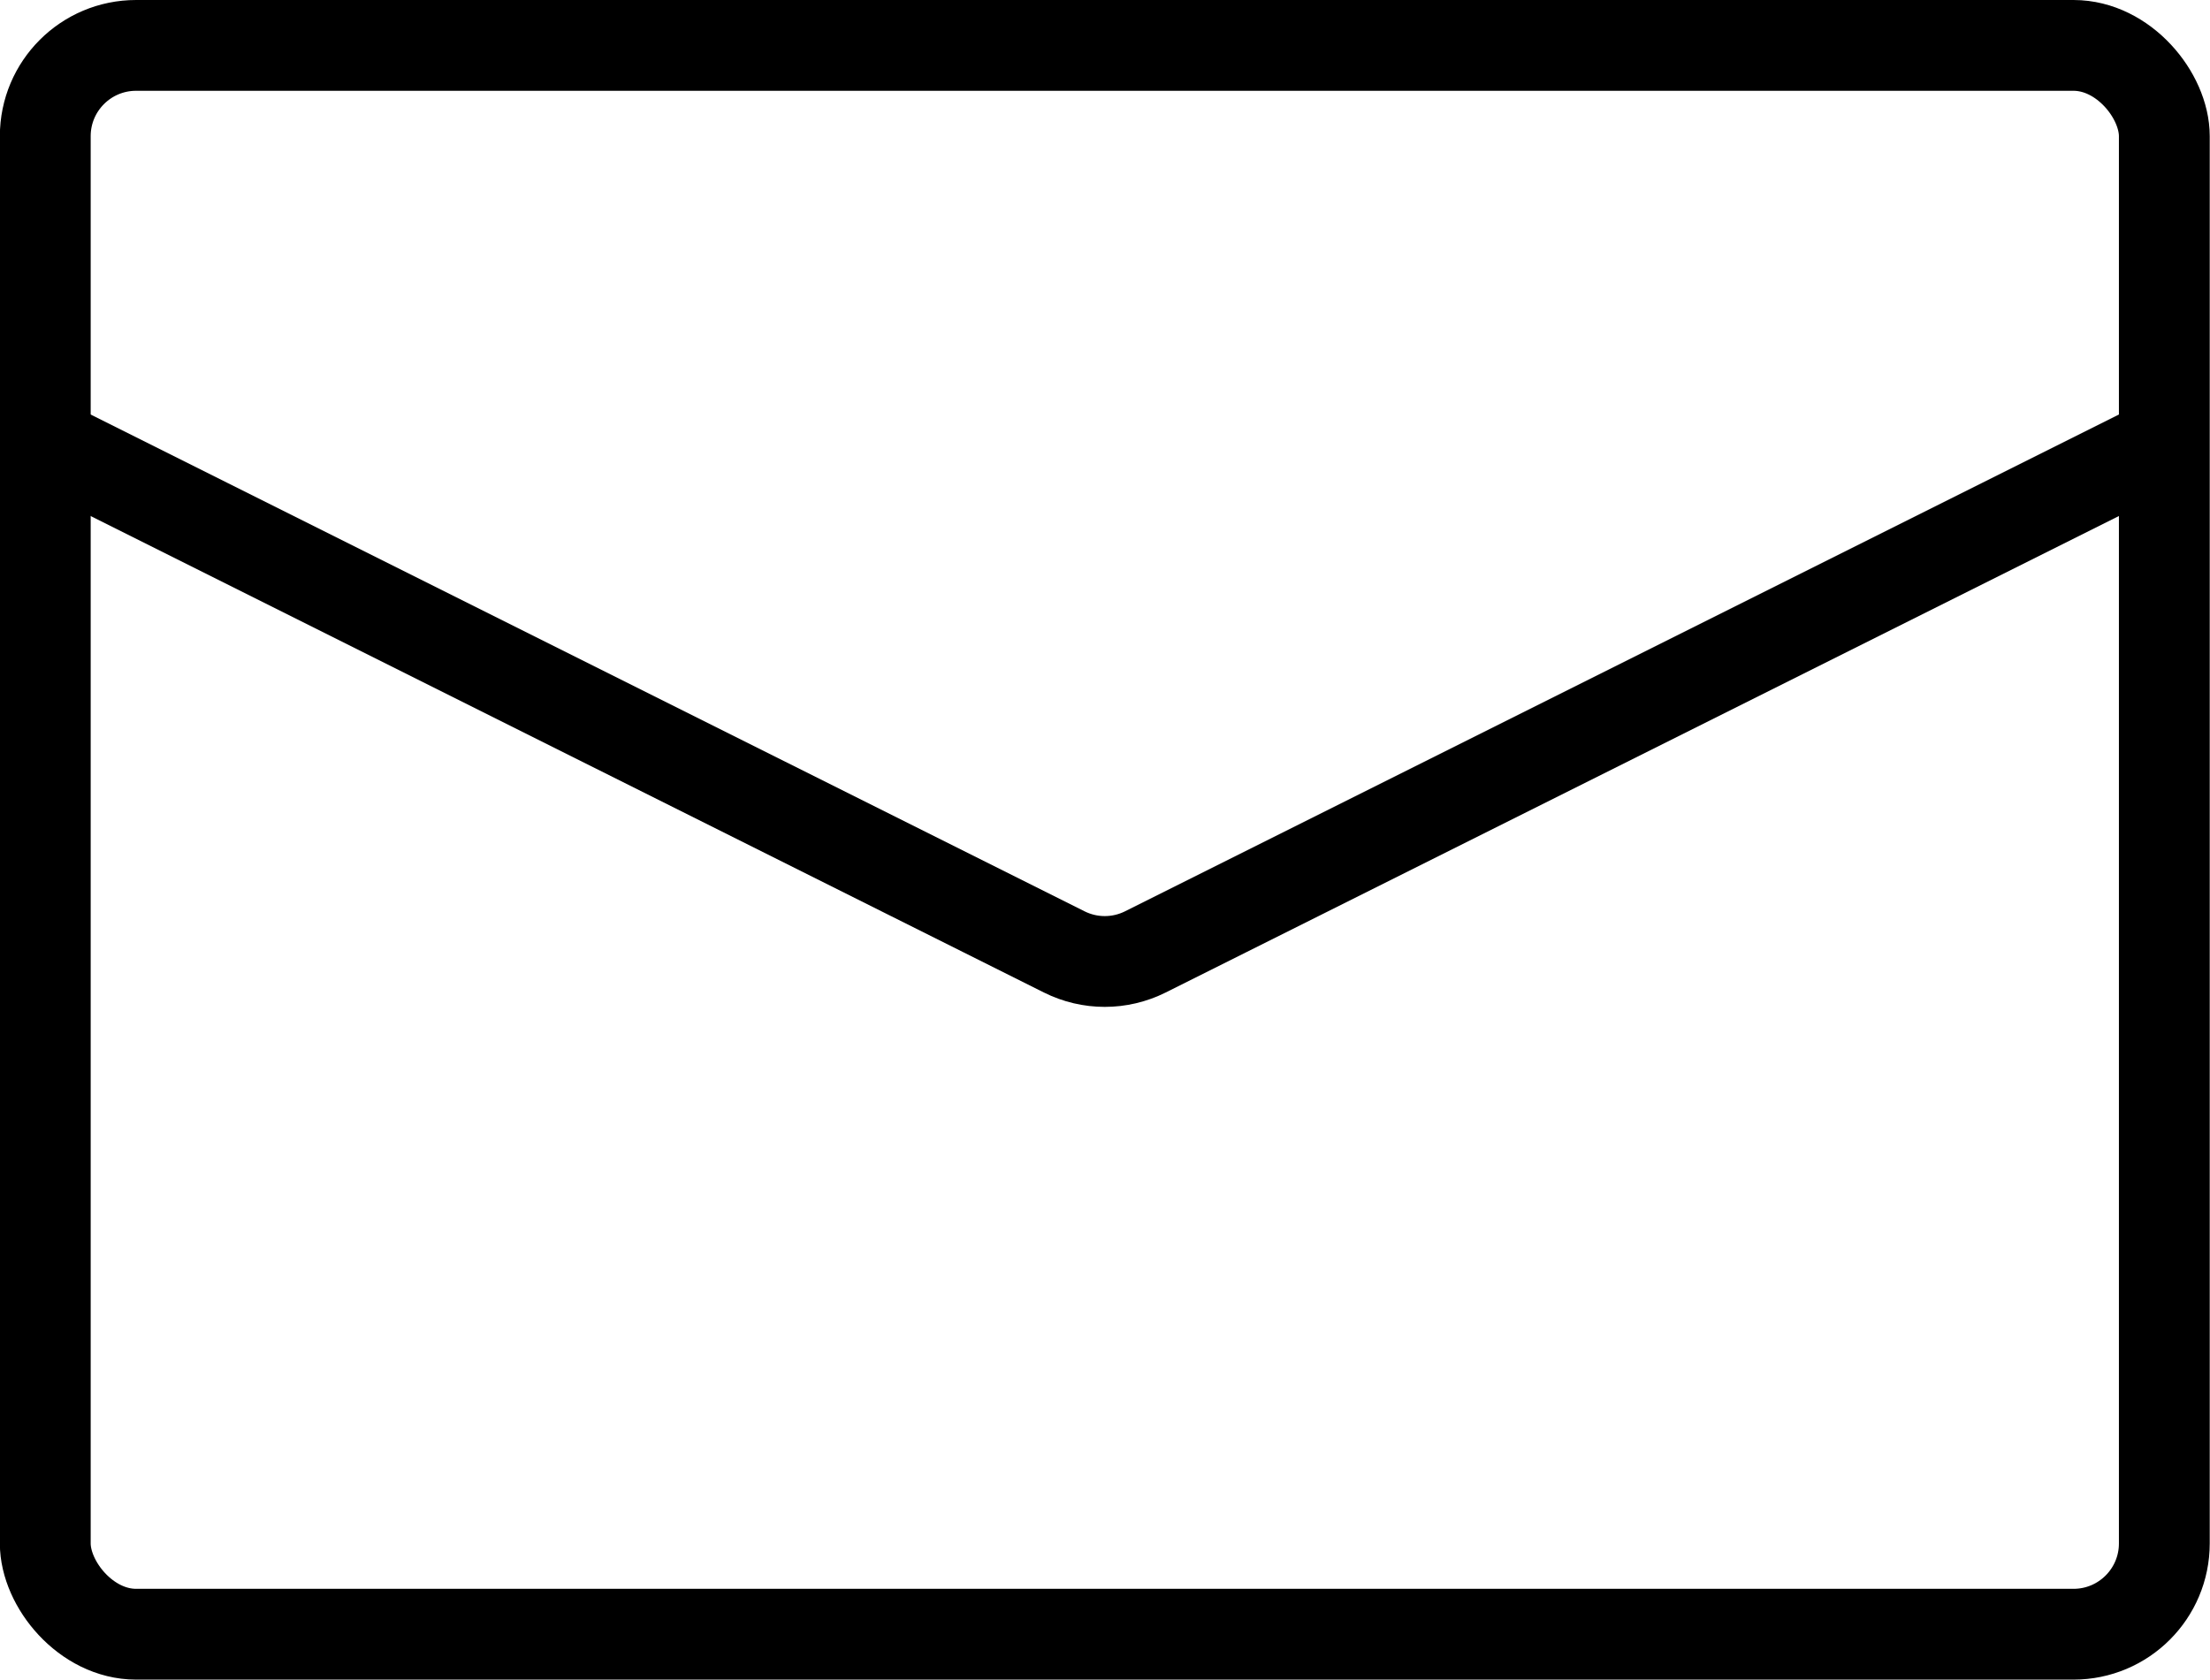
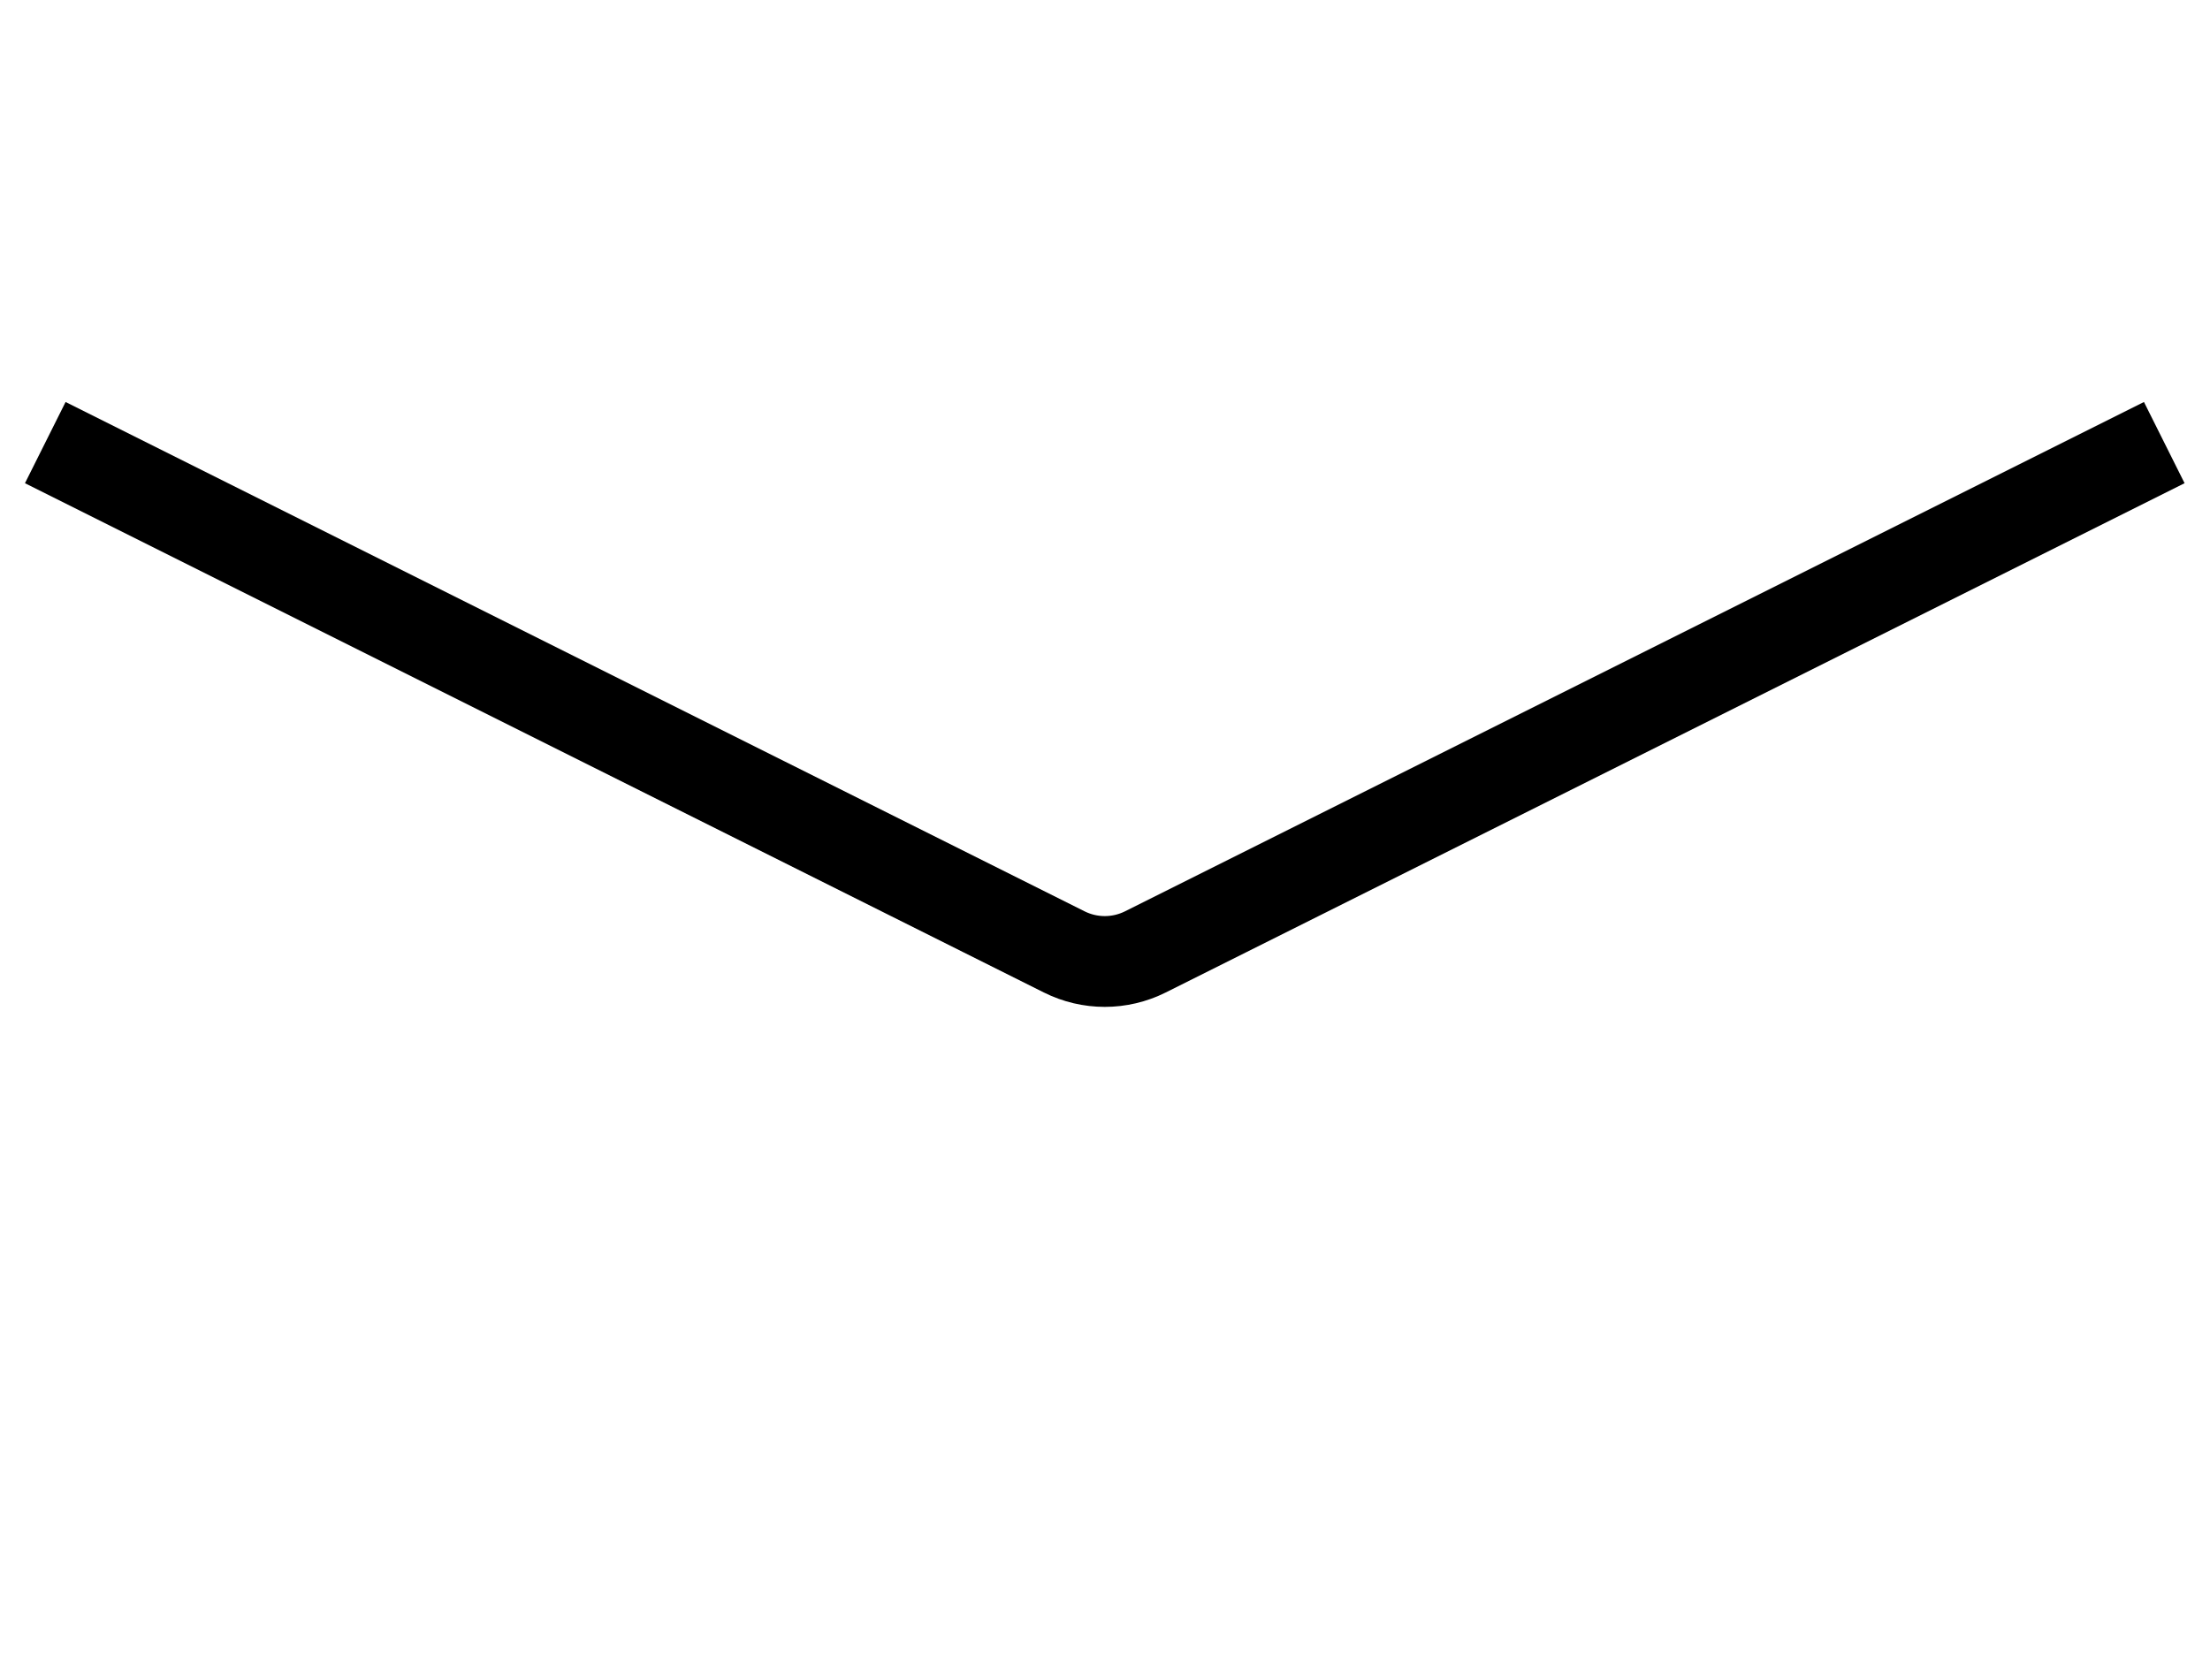
<svg xmlns="http://www.w3.org/2000/svg" fill="none" viewBox="10.67 16.5 48.67 37">
-   <rect x="11.667" y="17.5" width="46.667" height="35" rx="2" stroke="black" stroke-width="2" />
  <path d="M11.667 26.25L34.106 37.469C34.669 37.751 35.331 37.751 35.895 37.469L58.333 26.25" stroke="black" stroke-width="2" />
</svg>